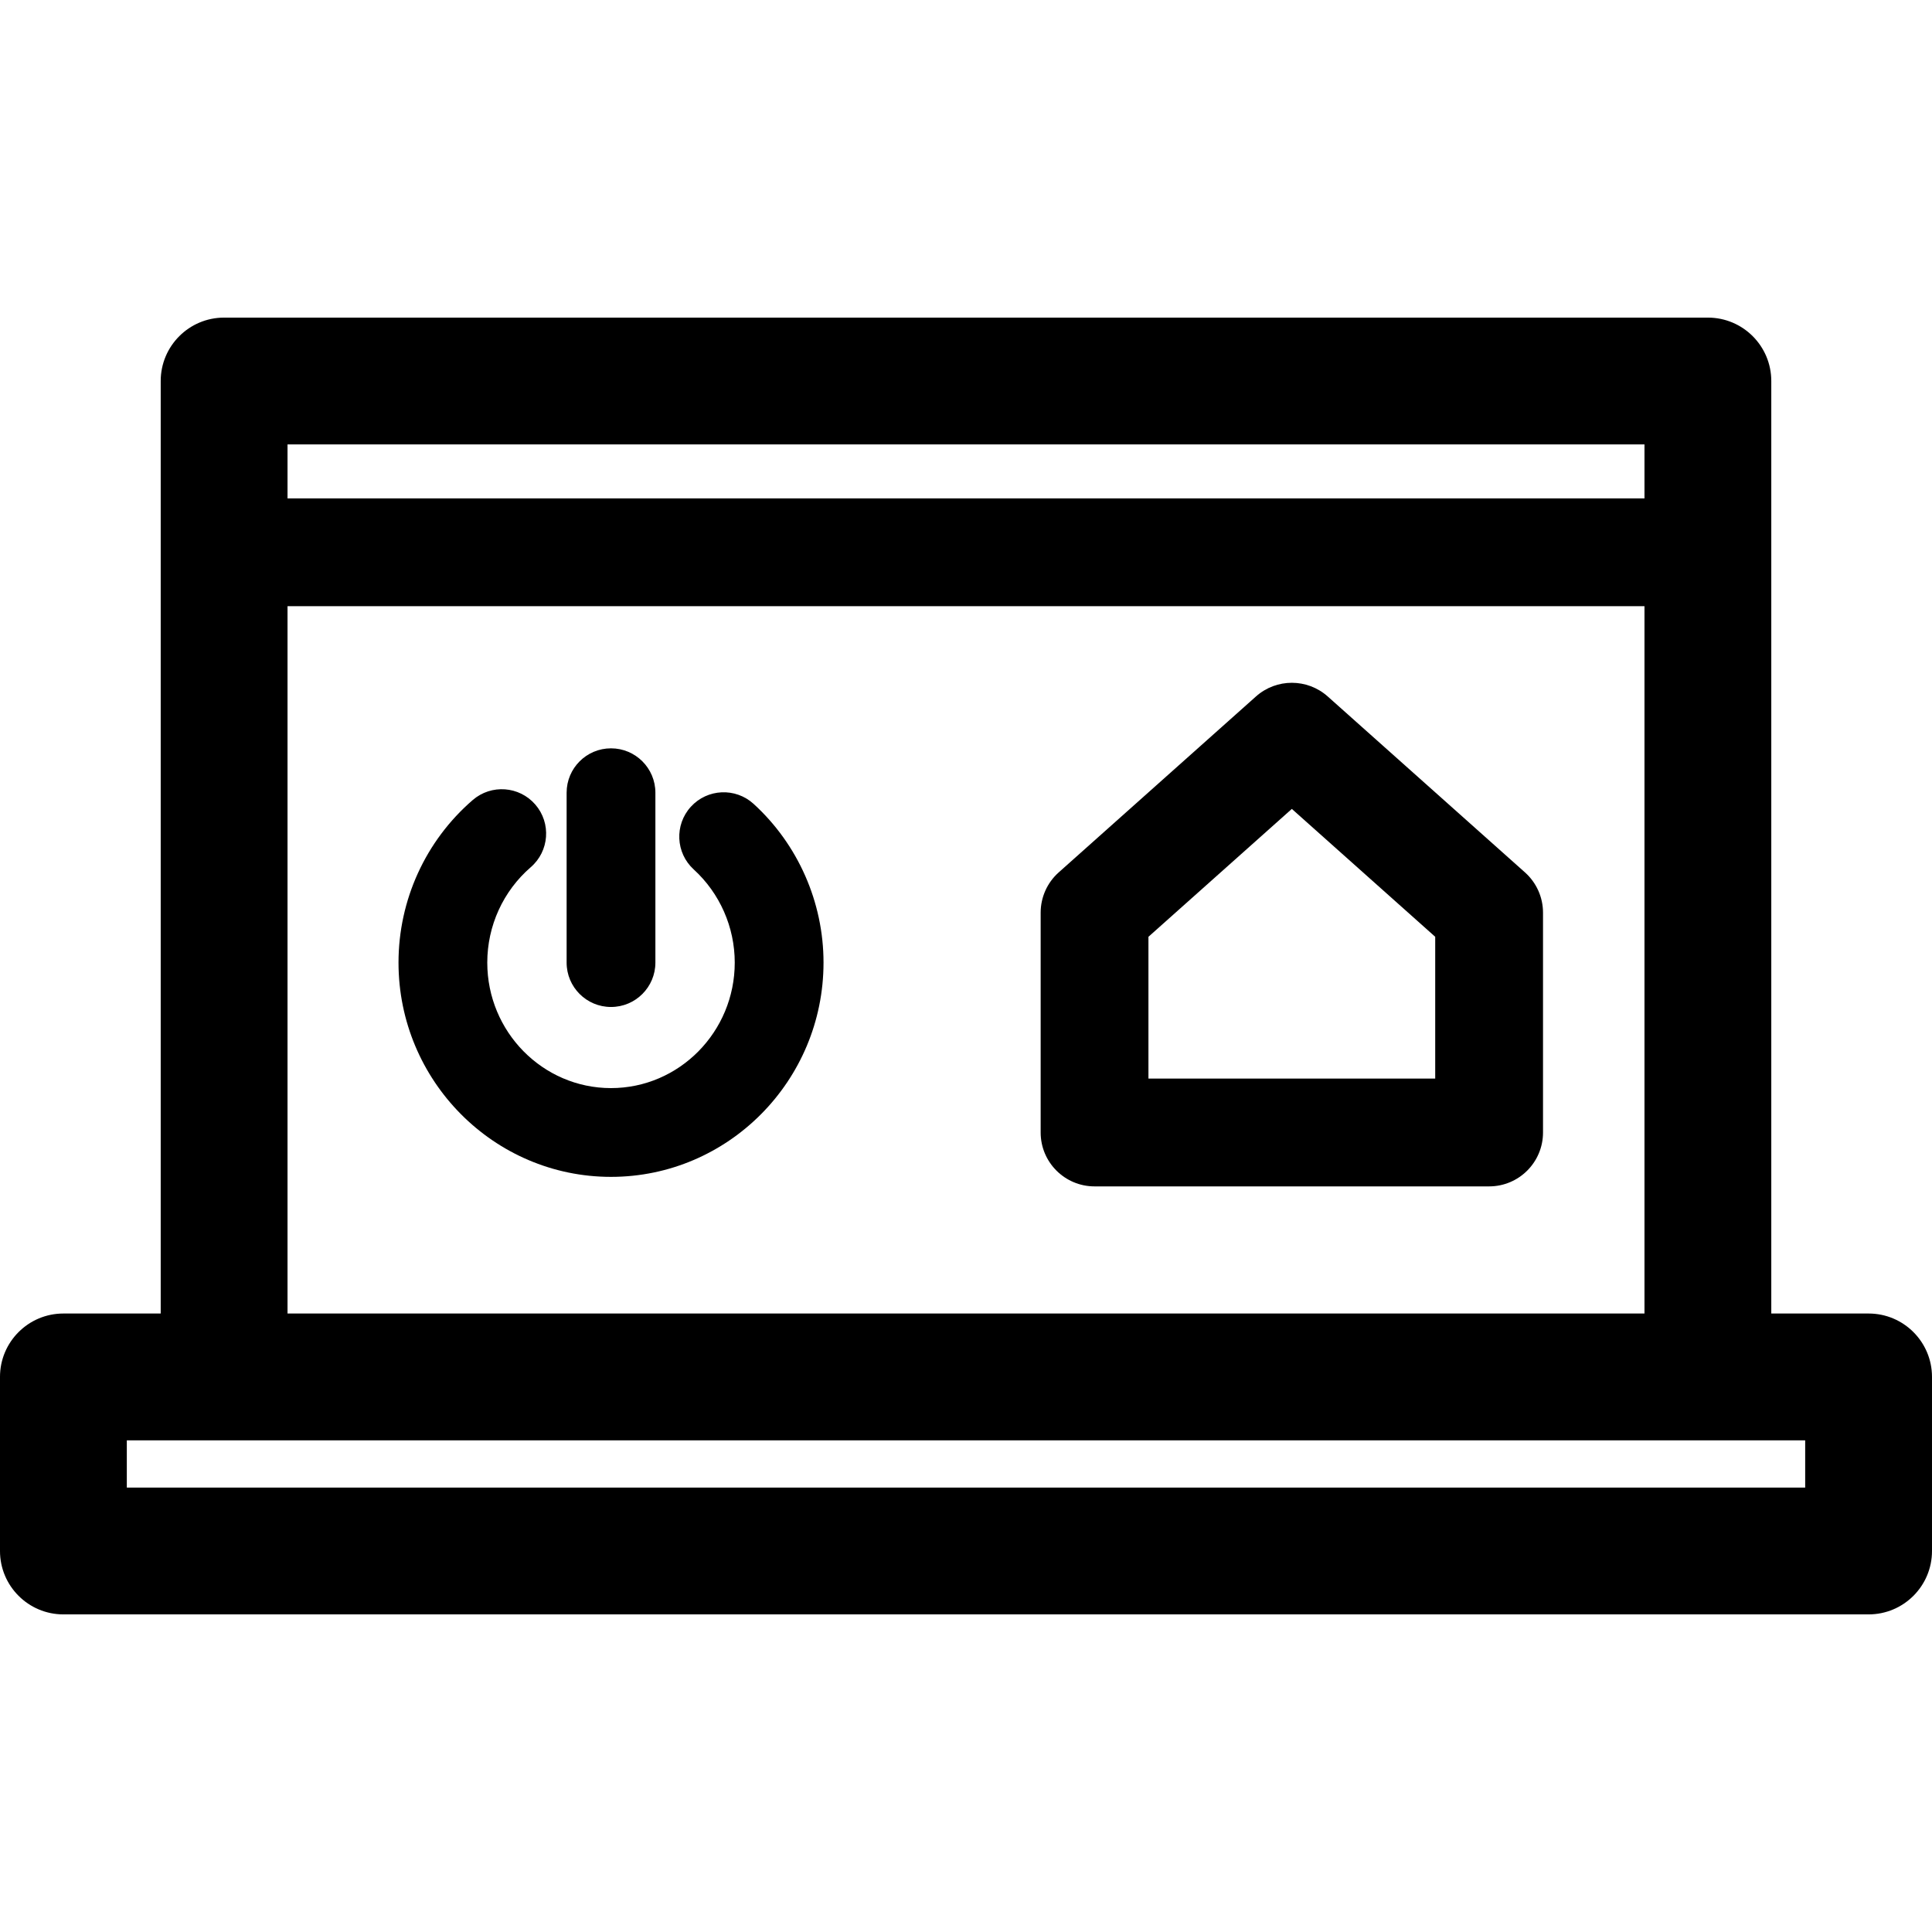
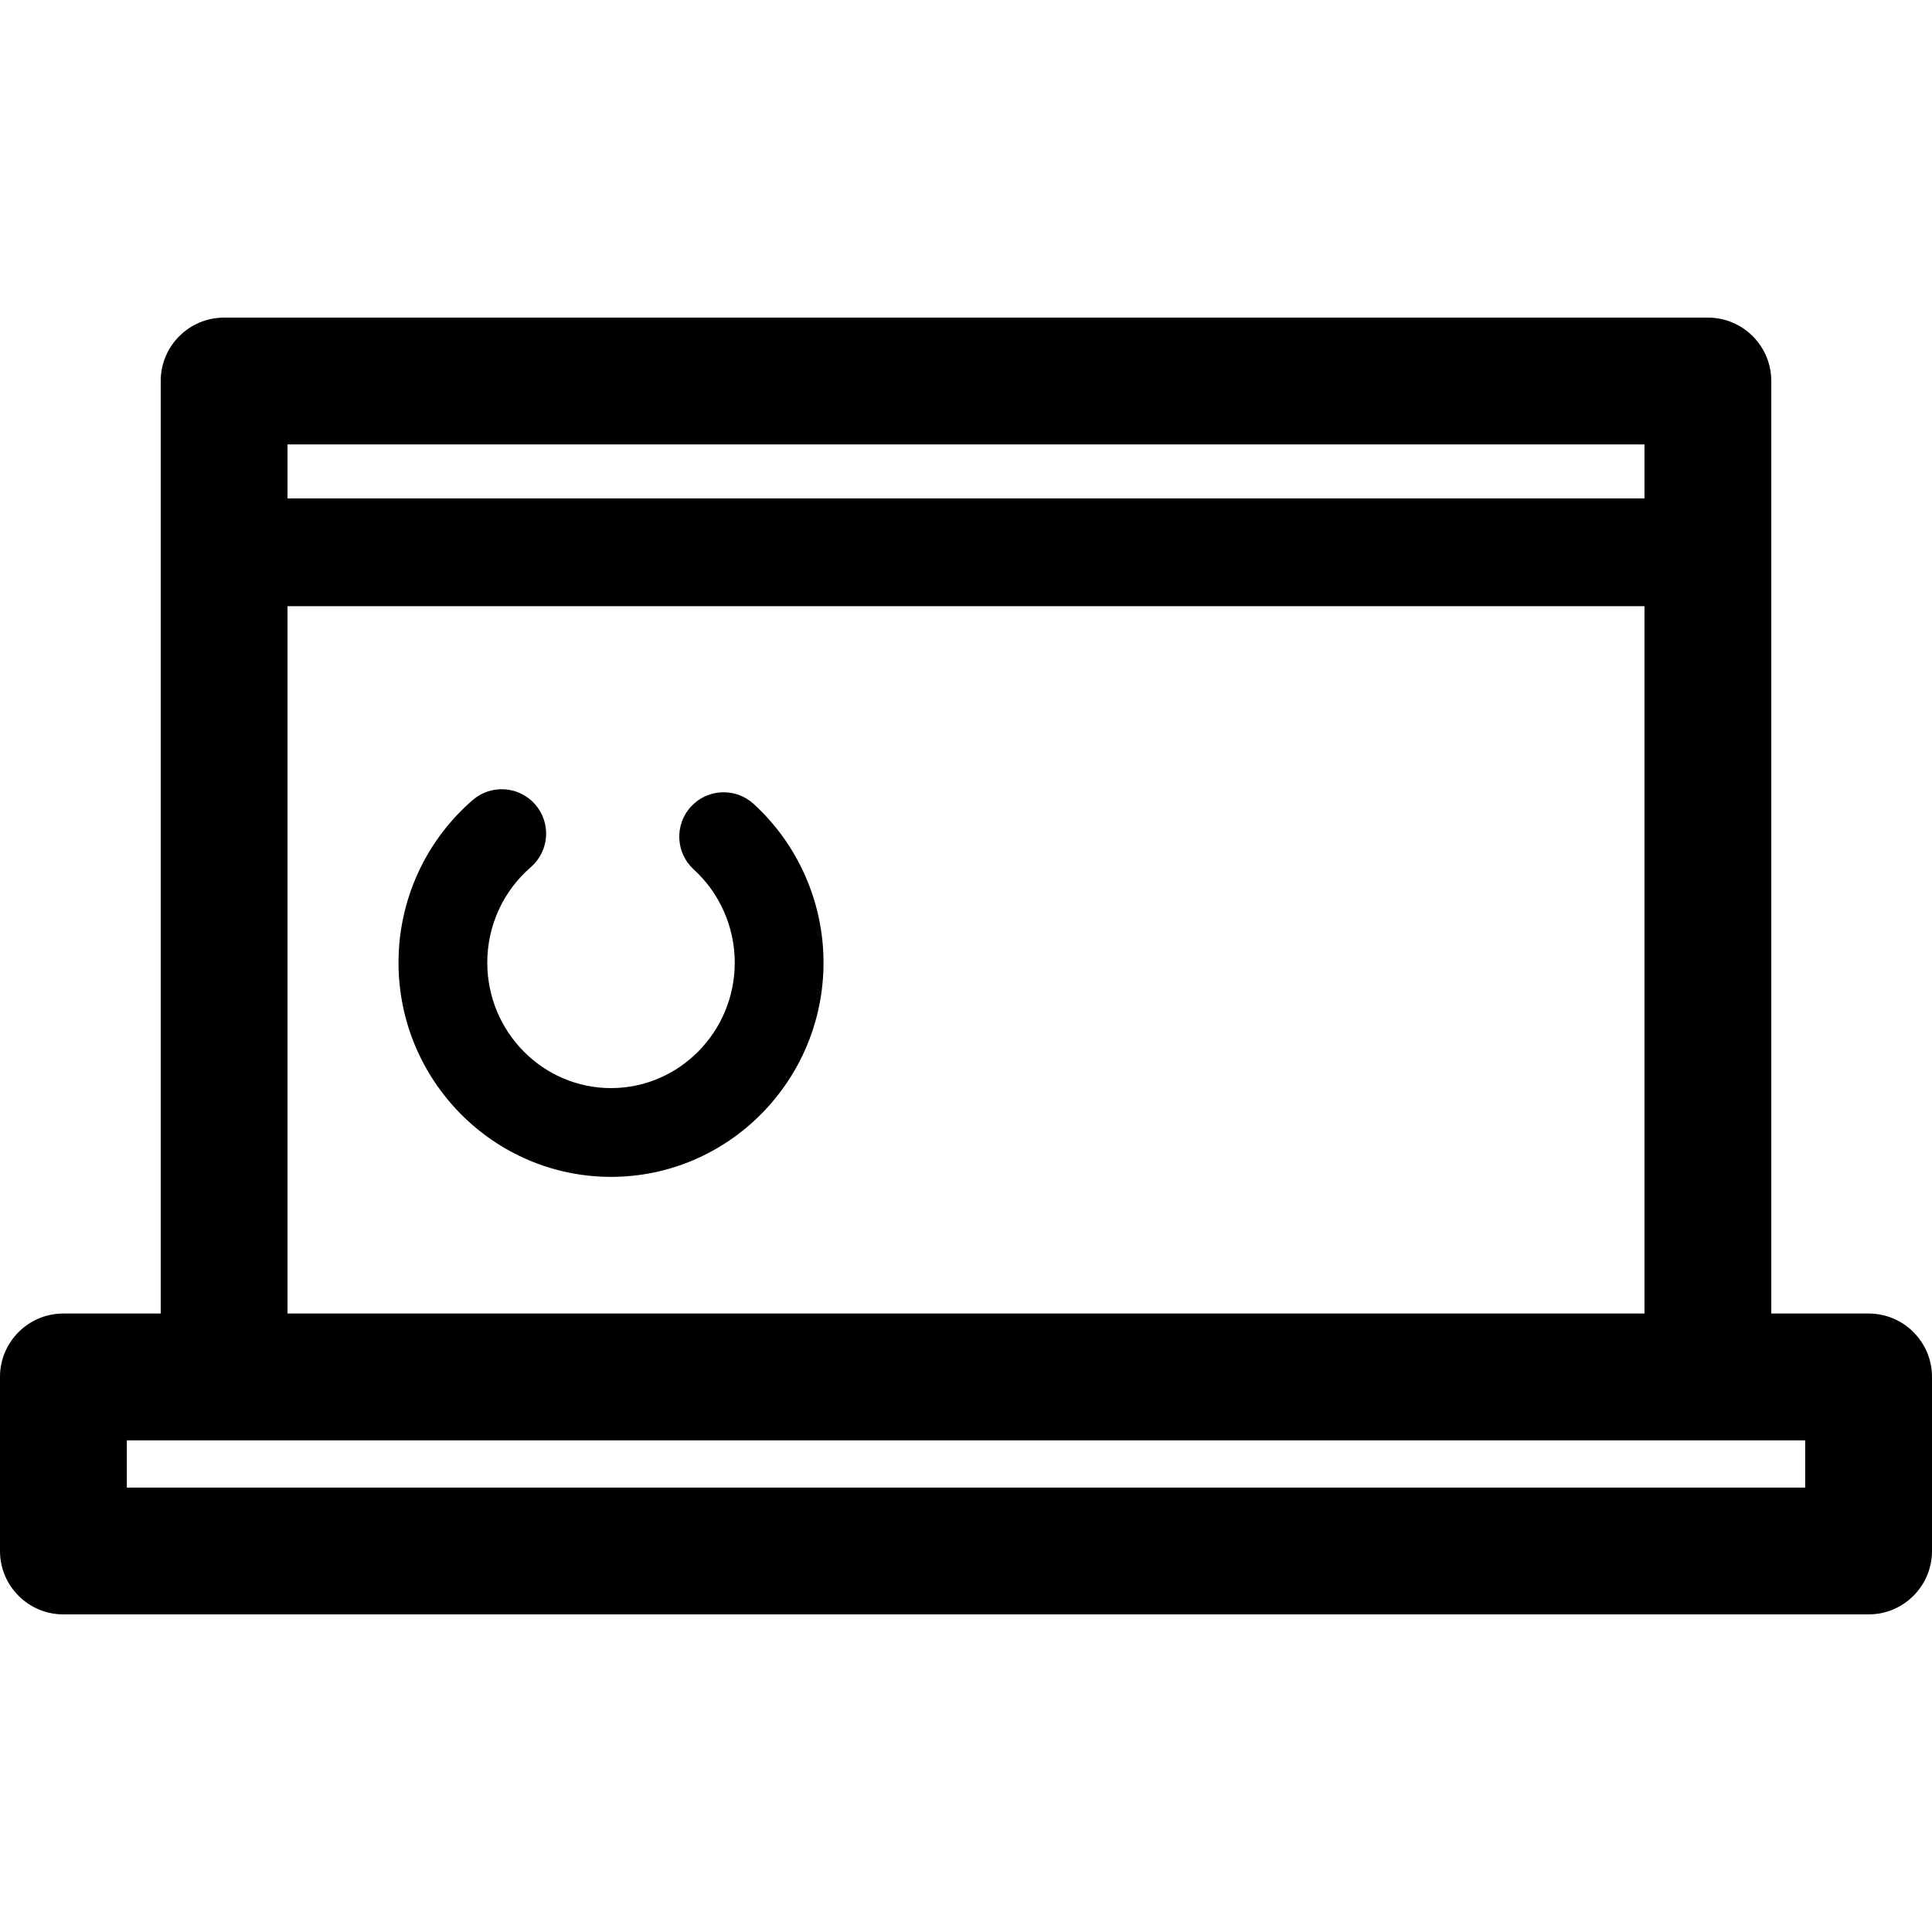
<svg xmlns="http://www.w3.org/2000/svg" fill="#000000" height="800px" width="800px" version="1.1" viewBox="0 0 297 297" enable-background="new 0 0 297 297">
  <g>
-     <path d="m234.432,134.113l-30.326-27.049c-3.142-2.8-7.887-2.802-11.03,0l-30.328,27.049c-1.763,1.572-2.771,3.821-2.771,6.184v33.797c0,4.575 3.71,8.285 8.286,8.285h60.654c4.576,0 8.286-3.71 8.286-8.285v-33.797c-0.001-2.362-1.01-4.611-2.771-6.184zm-13.801,31.696h-44.084v-21.8l22.043-19.658 22.041,19.658v21.8z" />
-     <path d="m93.928,154.799c3.769,0 6.823-3.055 6.823-6.823v-26.114c0-3.769-3.055-6.823-6.823-6.823-3.768,0-6.823,3.055-6.823,6.823v26.114c-0.001,3.768 3.054,6.823 6.823,6.823z" />
    <path d="m115.845,123.575c-2.784-2.538-7.1-2.34-9.64,0.441-2.54,2.784-2.343,7.099 0.44,9.64 4.007,3.655 6.305,8.874 6.305,14.319 0,10.64-8.534,19.295-19.024,19.295-10.487,0-19.019-8.655-19.019-19.295 0-5.646 2.438-10.992 6.687-14.666 2.85-2.465 3.165-6.772 0.701-9.624-2.466-2.851-6.773-3.163-9.624-0.7-7.252,6.268-11.41,15.376-11.41,24.99 0,18.164 14.653,32.941 32.665,32.941 18.015,0 32.671-14.777 32.671-32.941 1.42109e-14-9.271-3.919-18.164-10.752-24.4z" />
    <path d="m287.253,201.923h-14.959v-143.35c0-5.383-4.364-9.748-9.747-9.748h-228.094c-5.383,0-9.747,4.365-9.747,9.748v143.35h-14.959c-5.383,0-9.747,4.364-9.747,9.747v26.757c0,5.383 4.364,9.748 9.747,9.748h277.506c5.383,0 9.747-4.365 9.747-9.748v-26.757c0-5.383-4.364-9.747-9.747-9.747zm-34.453-133.603v8.299h-208.6v-8.299h208.6zm-208.6,24.87h208.6v108.732h-208.6v-108.732zm233.305,135.49h-258.01v-7.263h258.01v7.263z" />
  </g>
</svg>